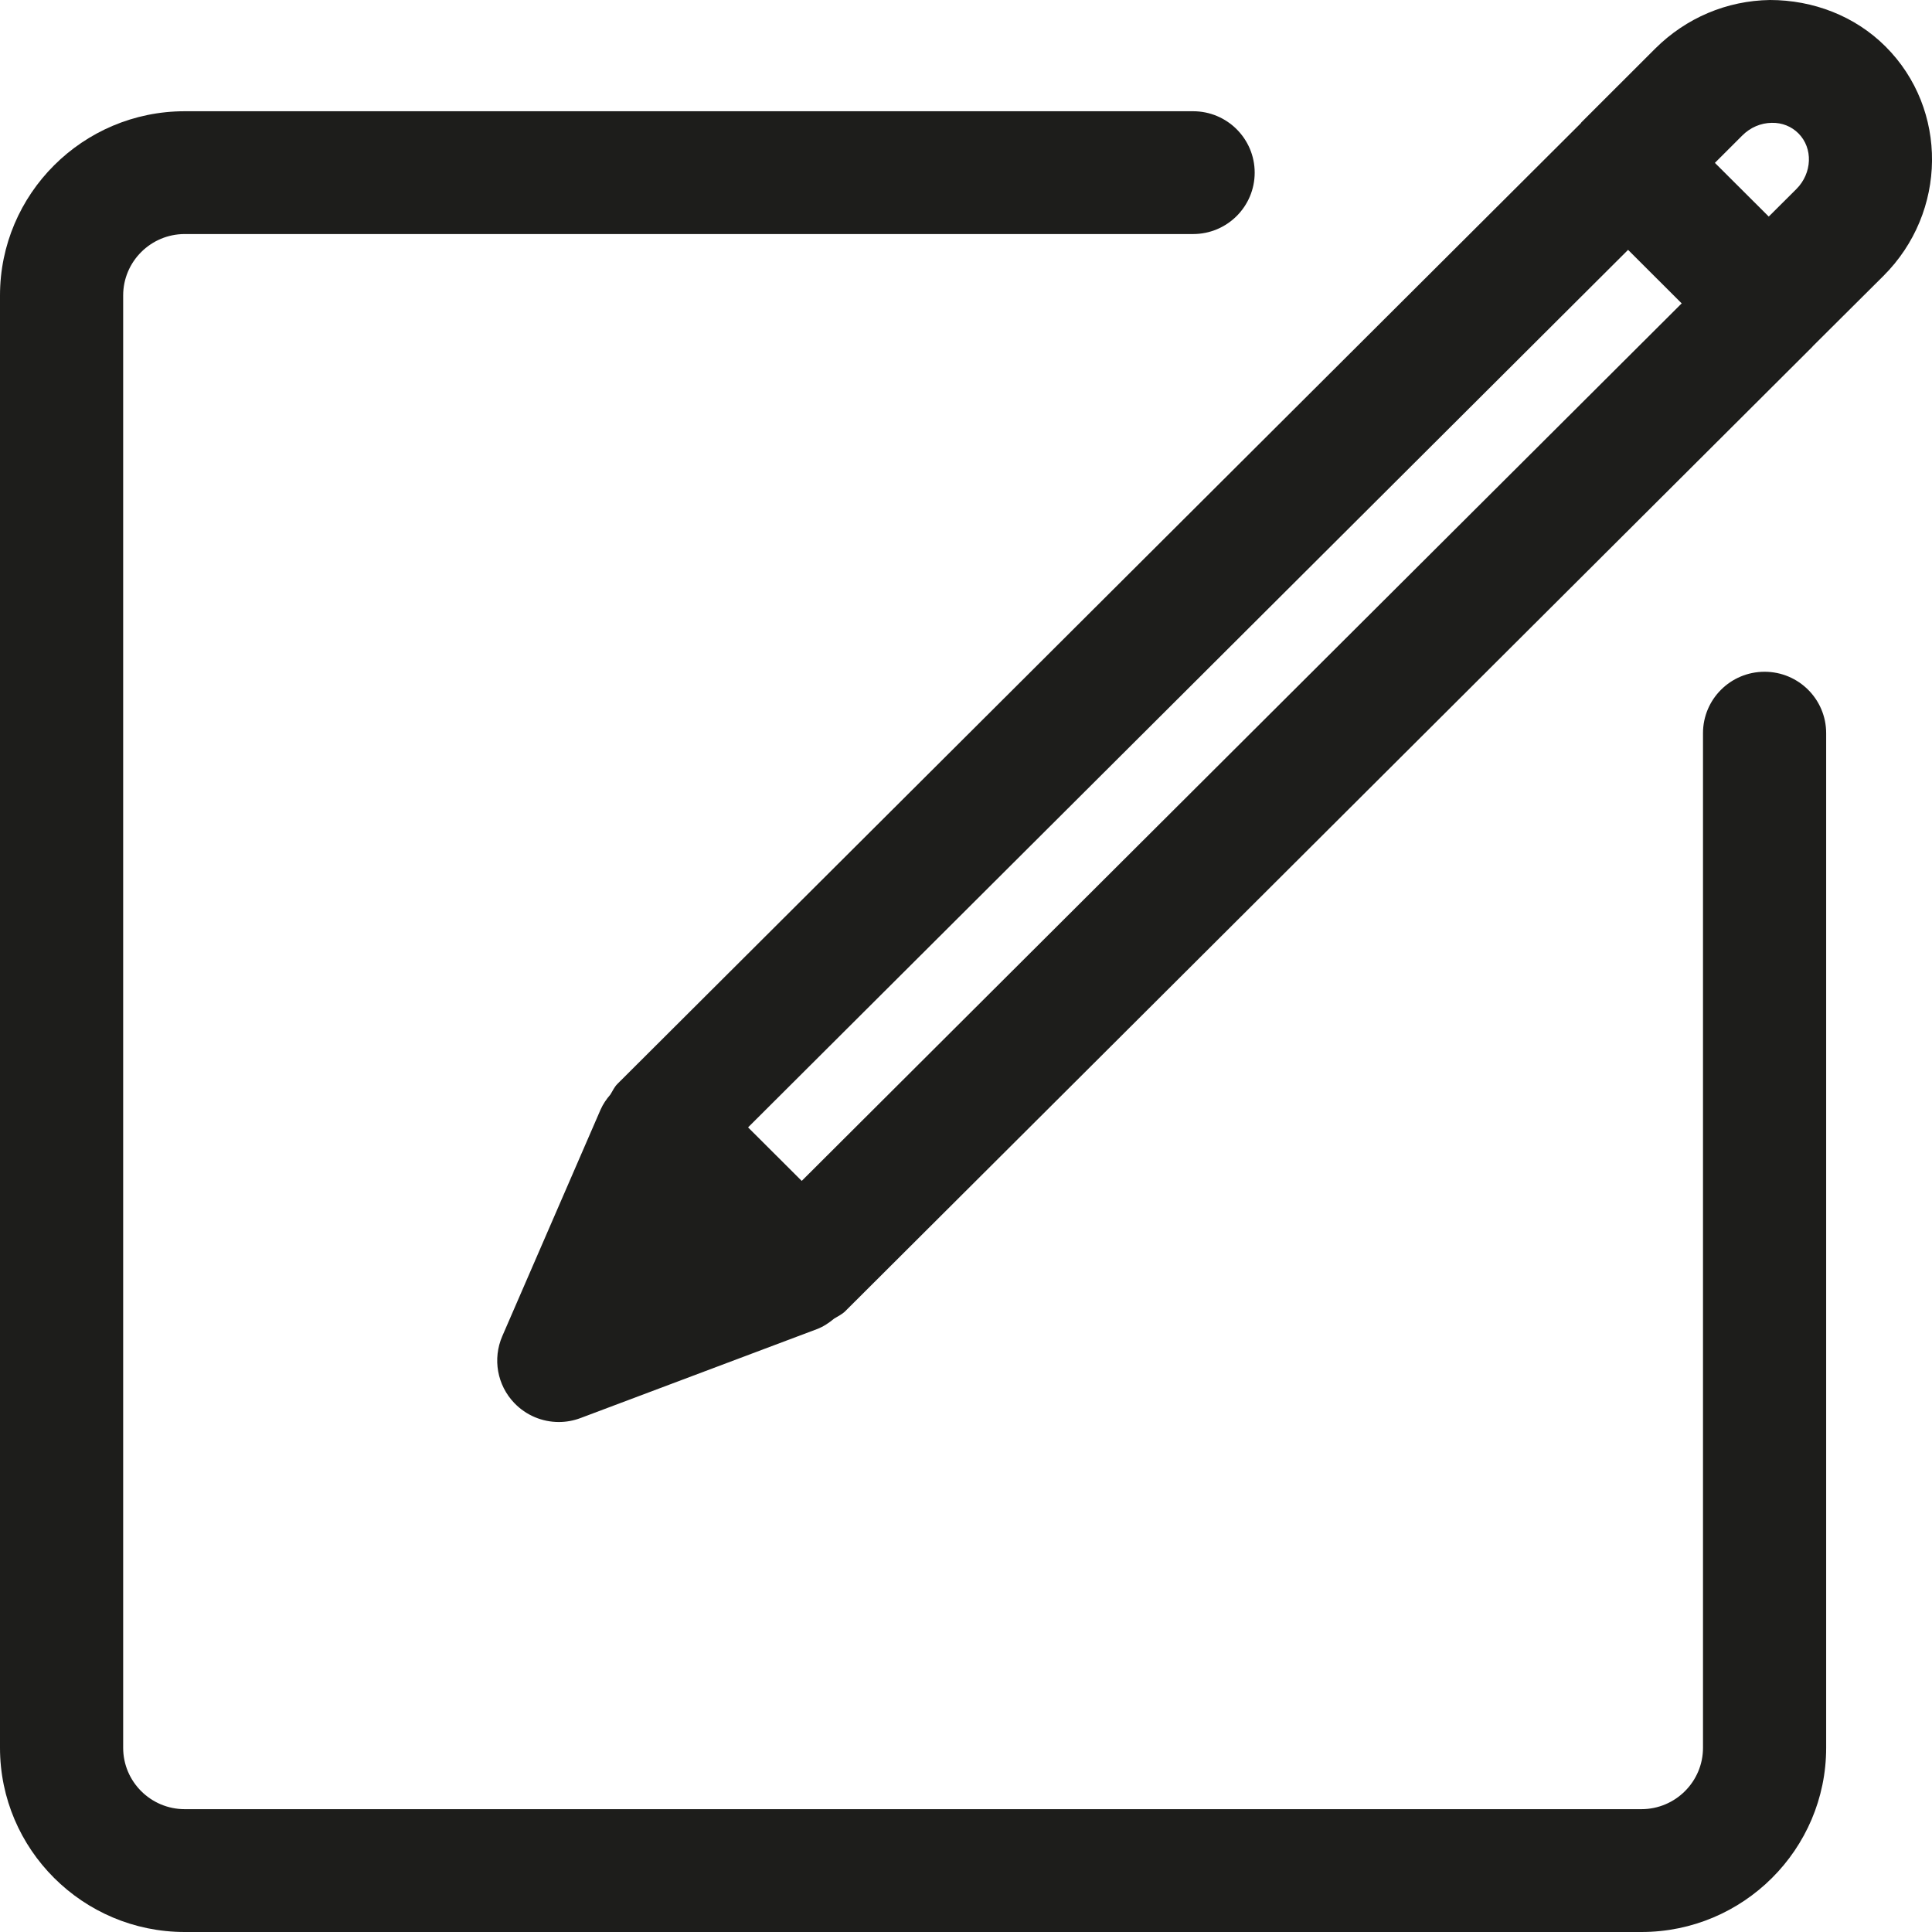
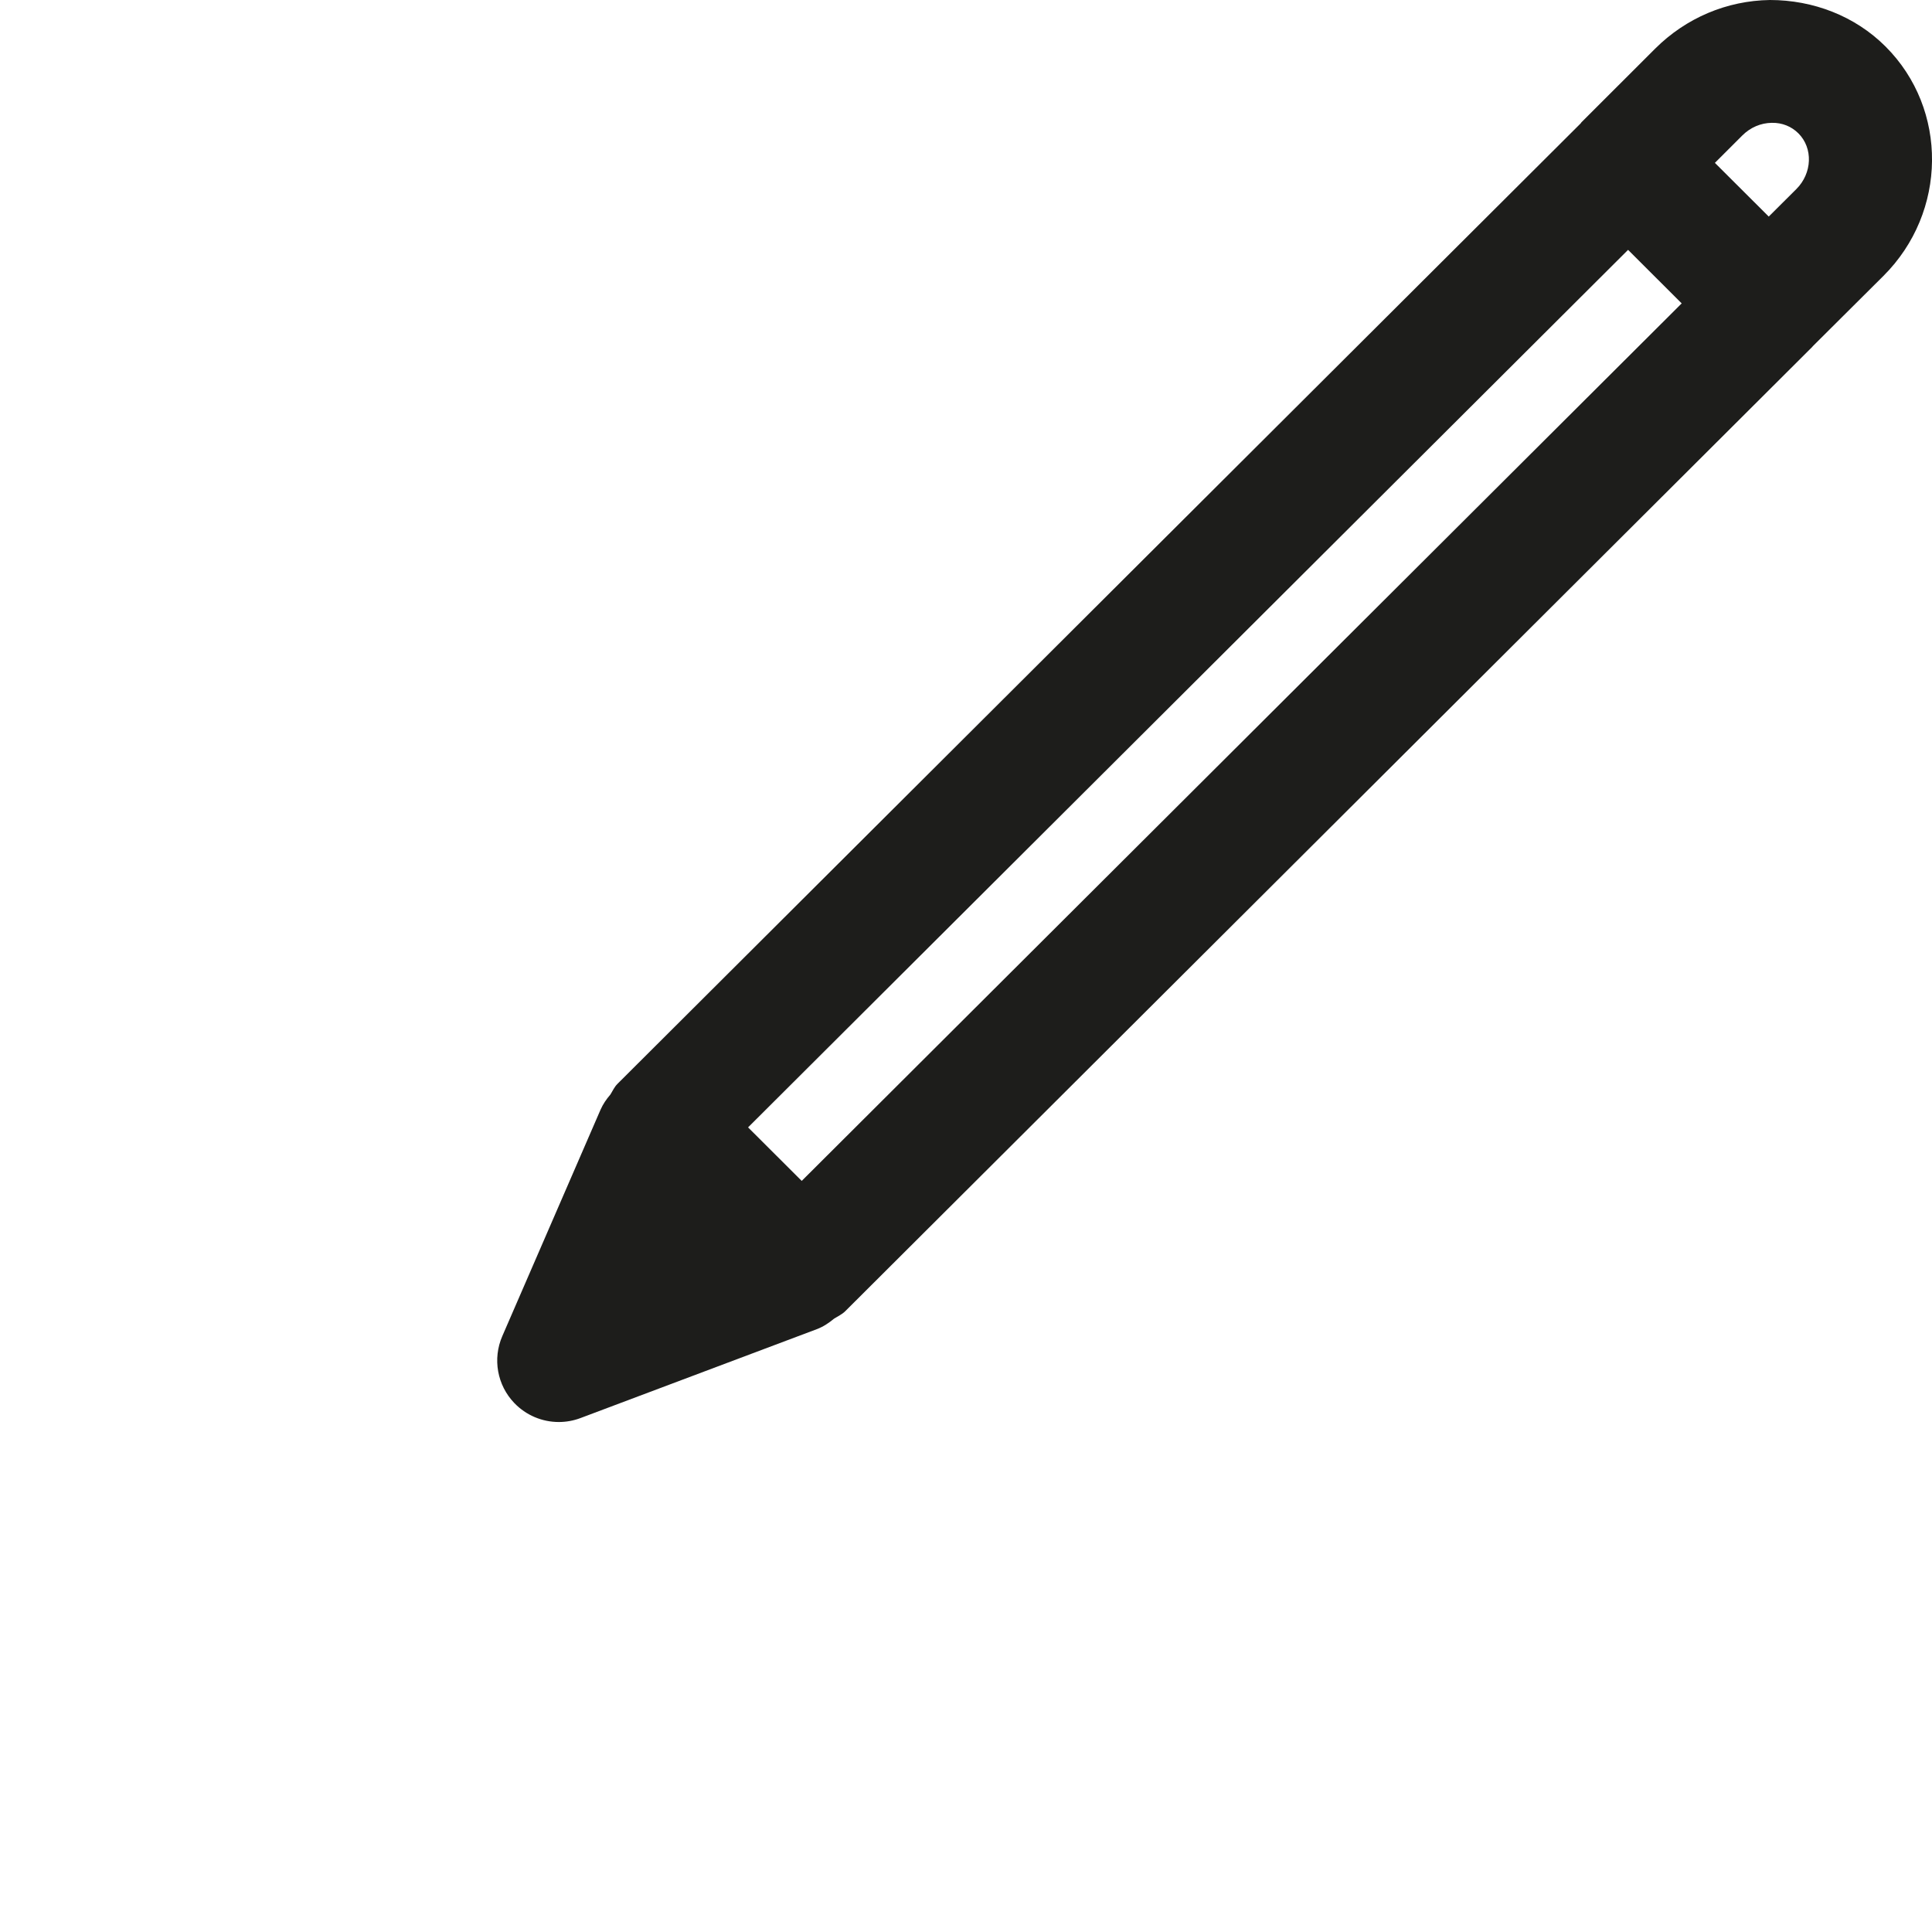
<svg xmlns="http://www.w3.org/2000/svg" version="1.1" x="0px" y="0px" width="64px" height="64px" viewBox="0 0 64 64" enable-background="new 0 0 64 64" xml:space="preserve">
  <g id="eye">
    <g>
      <path fill="#1D1D1B" d="M62.463,1.543C61.446,0.526,60.06,0.001,58.633,0c-1.43,0.021-2.778,0.591-3.801,1.609l-2.446,2.443    c-0.01,0.012-0.015,0.025-0.024,0.035L20.453,35.906c-0.104,0.104-0.158,0.233-0.234,0.353c-0.131,0.152-0.245,0.317-0.327,0.505    l-3.254,7.5c-0.324,0.75-0.169,1.62,0.397,2.211c0.392,0.41,0.927,0.631,1.476,0.631c0.241,0,0.486-0.043,0.719-0.131l7.824-2.943    c0.217-0.081,0.406-0.209,0.579-0.352c0.126-0.08,0.262-0.14,0.367-0.245L60.035,11.49c0.006-0.006,0.008-0.014,0.015-0.02    l2.341-2.33C64.509,7.029,64.541,3.62,62.463,1.543z M26.558,39.119l-1.777-1.773L53.932,8.277l1.776,1.773L26.558,39.119z     M59.508,6.262l-0.916,0.912l-1.784-1.779l0.911-0.91c0.265-0.264,0.609-0.411,0.972-0.416c0.344-0.008,0.653,0.119,0.883,0.348    C60.065,4.907,60.033,5.736,59.508,6.262z" />
-       <path fill="#1D1D1B" d="M58.454,22.253c-1.128,0-2.04,0.911-2.04,2.034v33.611c0,1.121-0.915,2.033-2.04,2.033H6.12    c-1.126,0-2.04-0.912-2.04-2.033V9.787c0-1.121,0.914-2.034,2.04-2.034h33.403c1.127,0,2.04-0.911,2.04-2.034    s-0.913-2.034-2.04-2.034H6.12C2.745,3.685,0,6.422,0,9.787v48.111C0,61.263,2.745,64,6.12,64h48.254    c3.374,0,6.12-2.737,6.12-6.102V24.287C60.494,23.164,59.581,22.253,58.454,22.253z" />
    </g>
  </g>
  <g id="comment">
</g>
  <g id="map-marker">
</g>
  <g id="earth">
</g>
  <g id="heart">
</g>
  <g id="twitter">
</g>
  <g id="bucket">
</g>
  <g id="paperclip">
</g>
  <g id="undo">
</g>
  <g id="redo">
</g>
  <g id="chevron-left">
</g>
  <g id="chevron-right">
</g>
  <g id="cross">
</g>
  <g id="search">
</g>
  <g id="hamburger">
</g>
</svg>